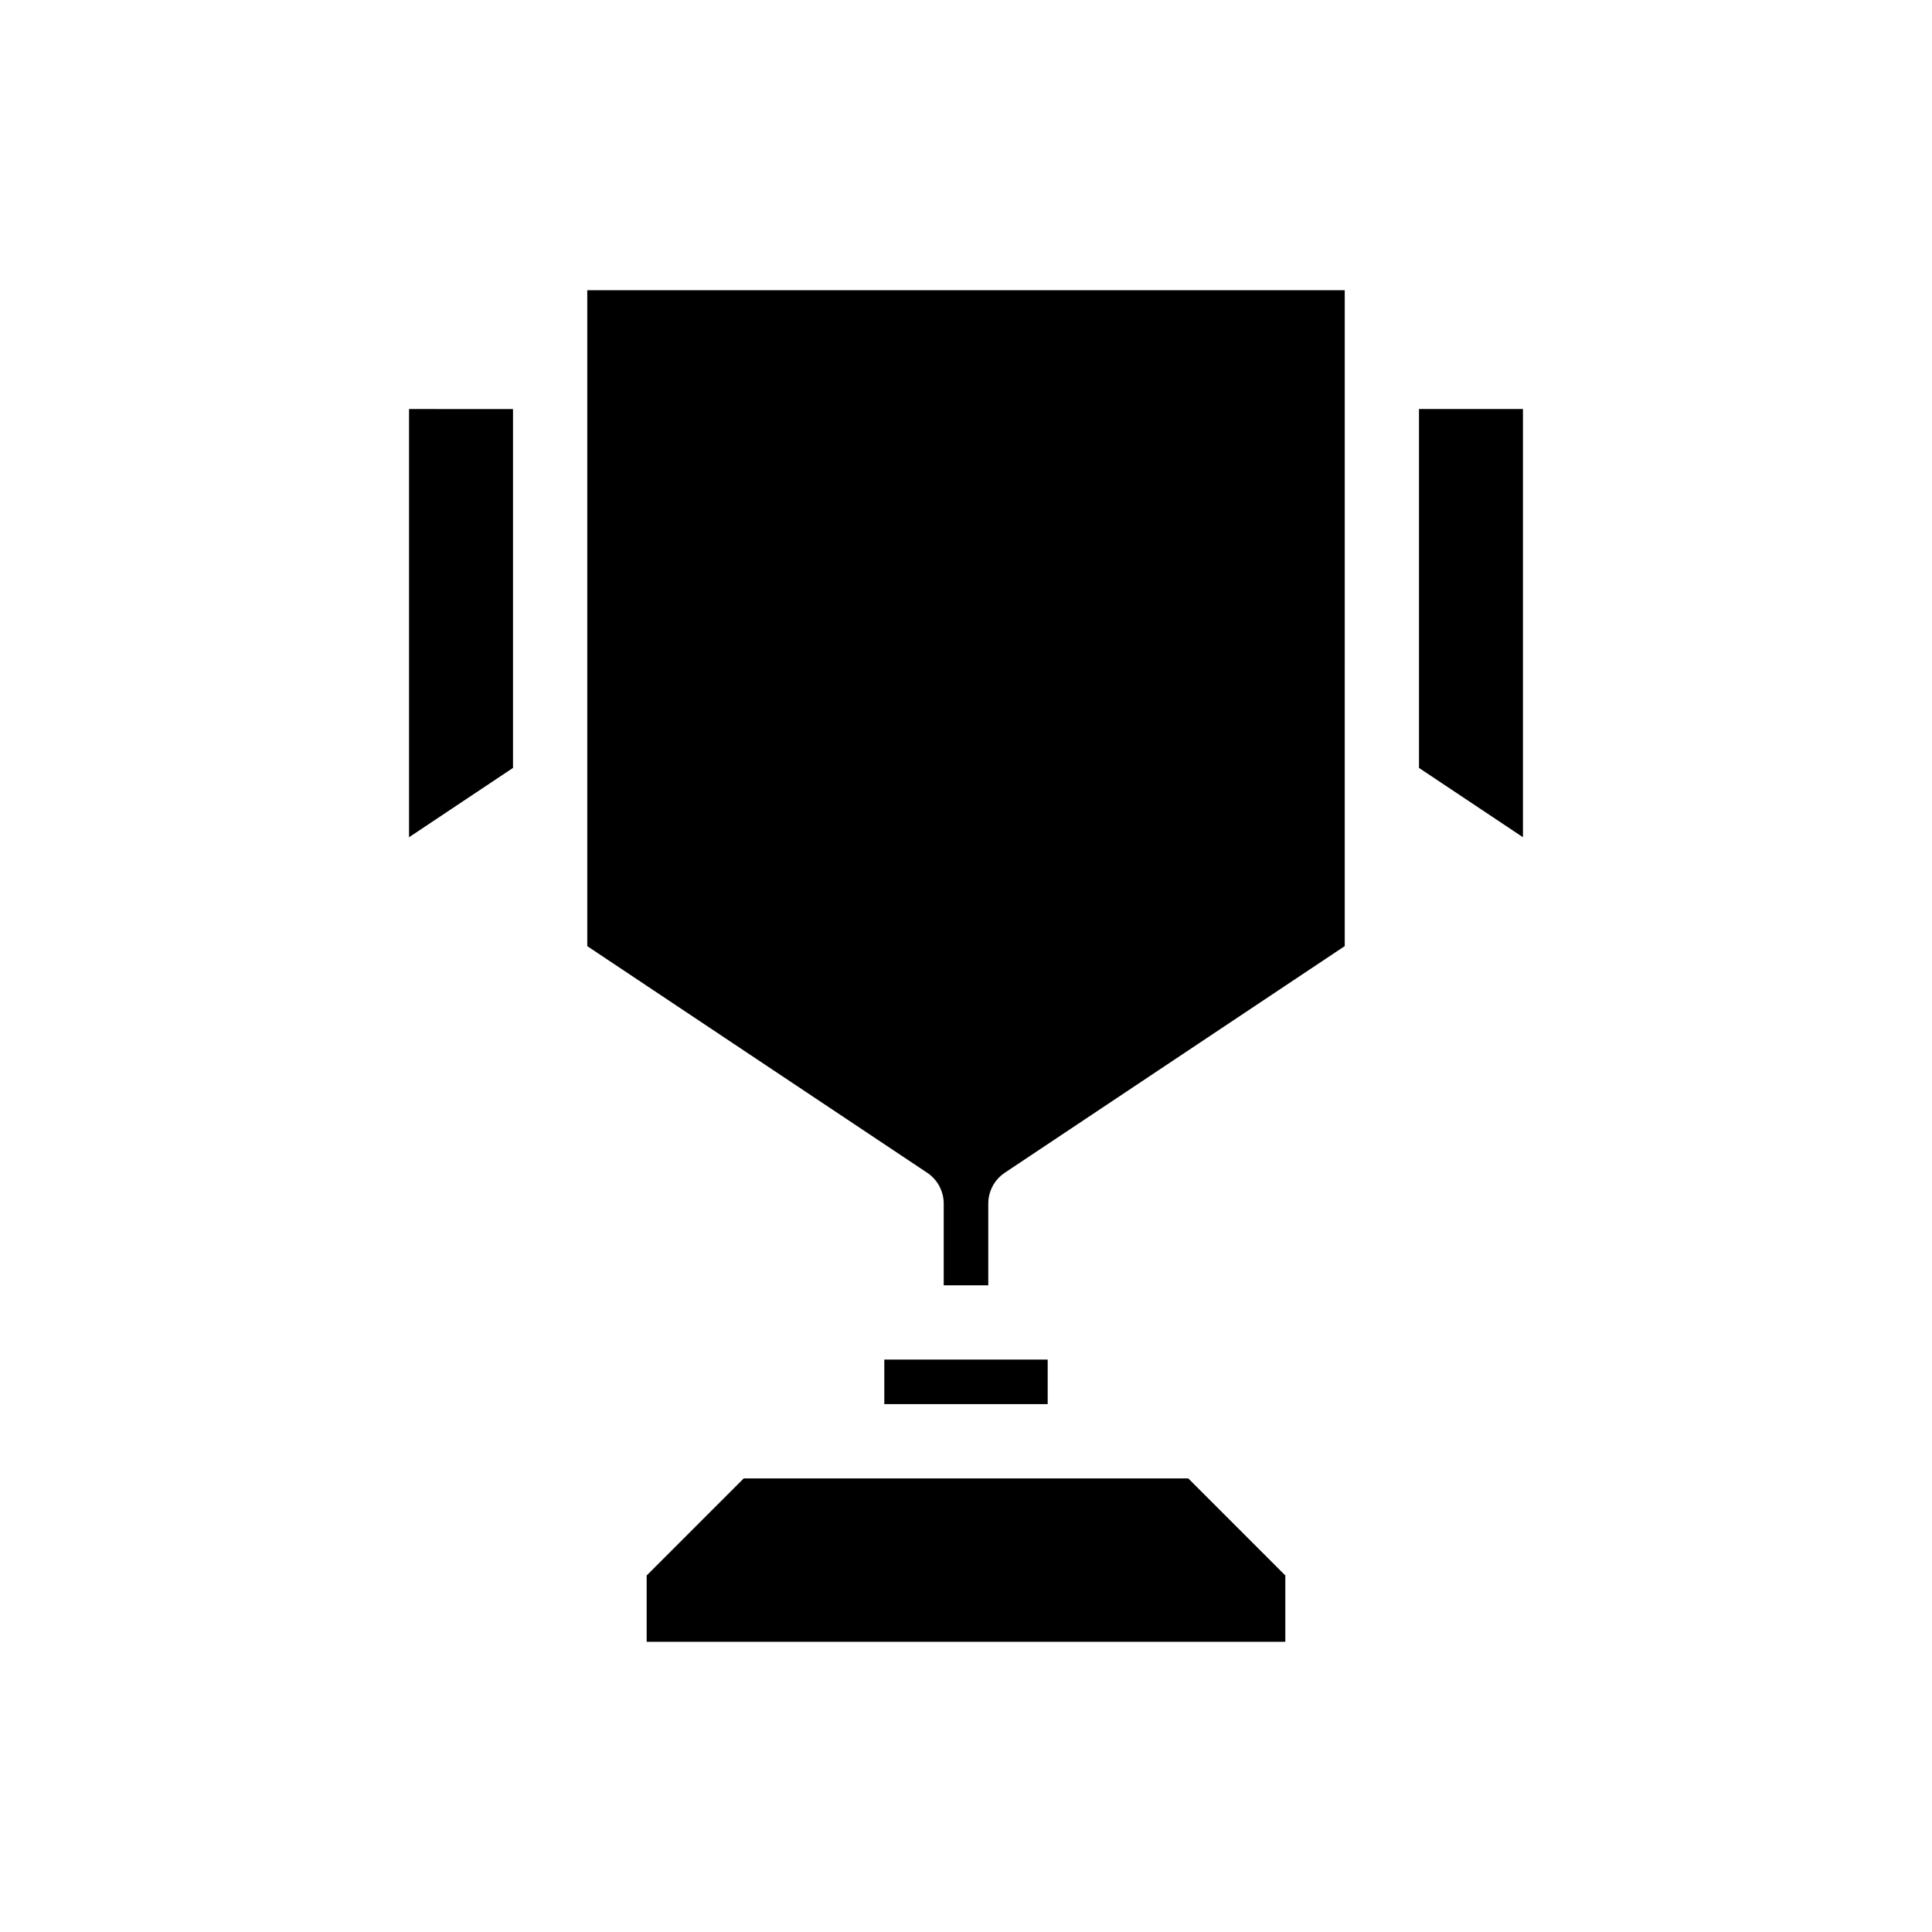
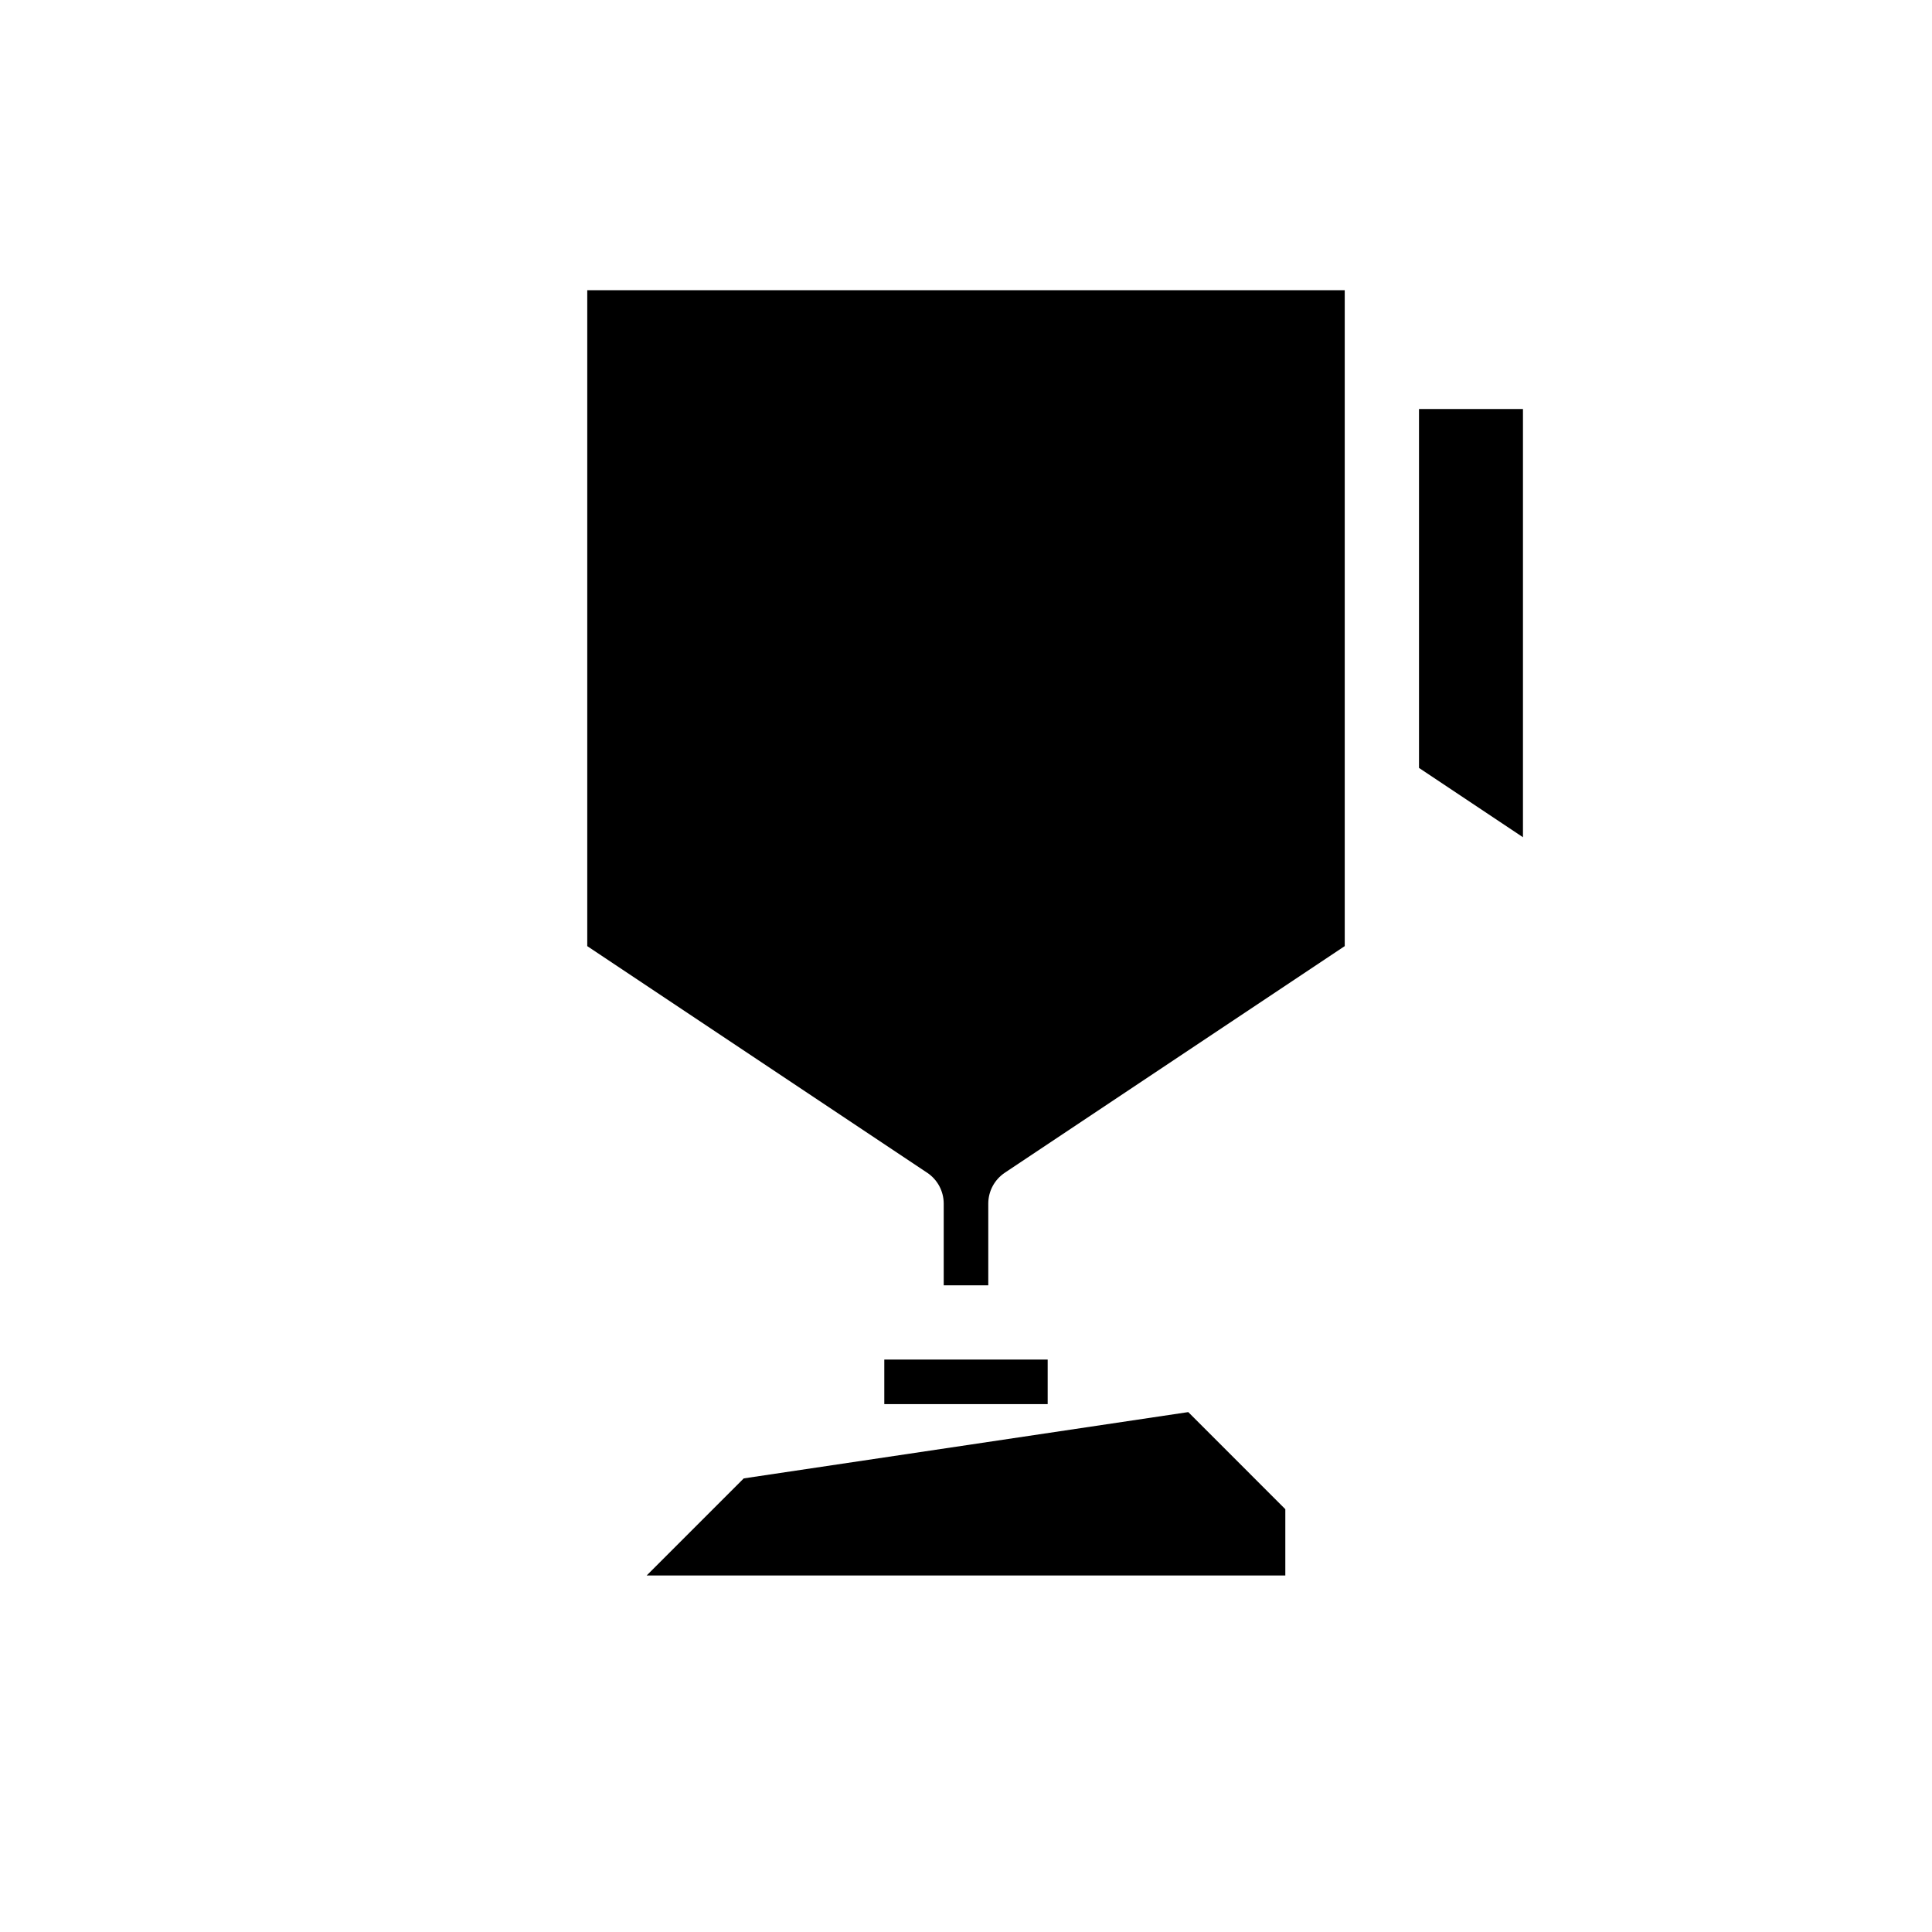
<svg xmlns="http://www.w3.org/2000/svg" fill="#000000" width="800px" height="800px" version="1.1" viewBox="144 144 512 512">
  <g>
    <path d="m415.74 504.3h-37.391v11.805h43.297v-11.805z" />
    <path d="m500.37 242.56v-21.648h-200.74v173.82l90.082 60.055c2.738 1.824 4.383 4.894 4.383 8.188v21.648h11.809v-21.648c0-3.293 1.645-6.363 4.383-8.188l90.082-60.055z" />
    <path d="m520.05 252.4v95.102l27.551 18.375v-113.48z" />
-     <path d="m252.4 252.4v113.48l27.551-18.375v-95.102z" />
-     <path d="m341.1 535.79-25.727 25.727v17.57h169.25v-17.57l-25.723-25.727z" />
+     <path d="m341.1 535.79-25.727 25.727h169.25v-17.57l-25.723-25.727z" />
  </g>
</svg>